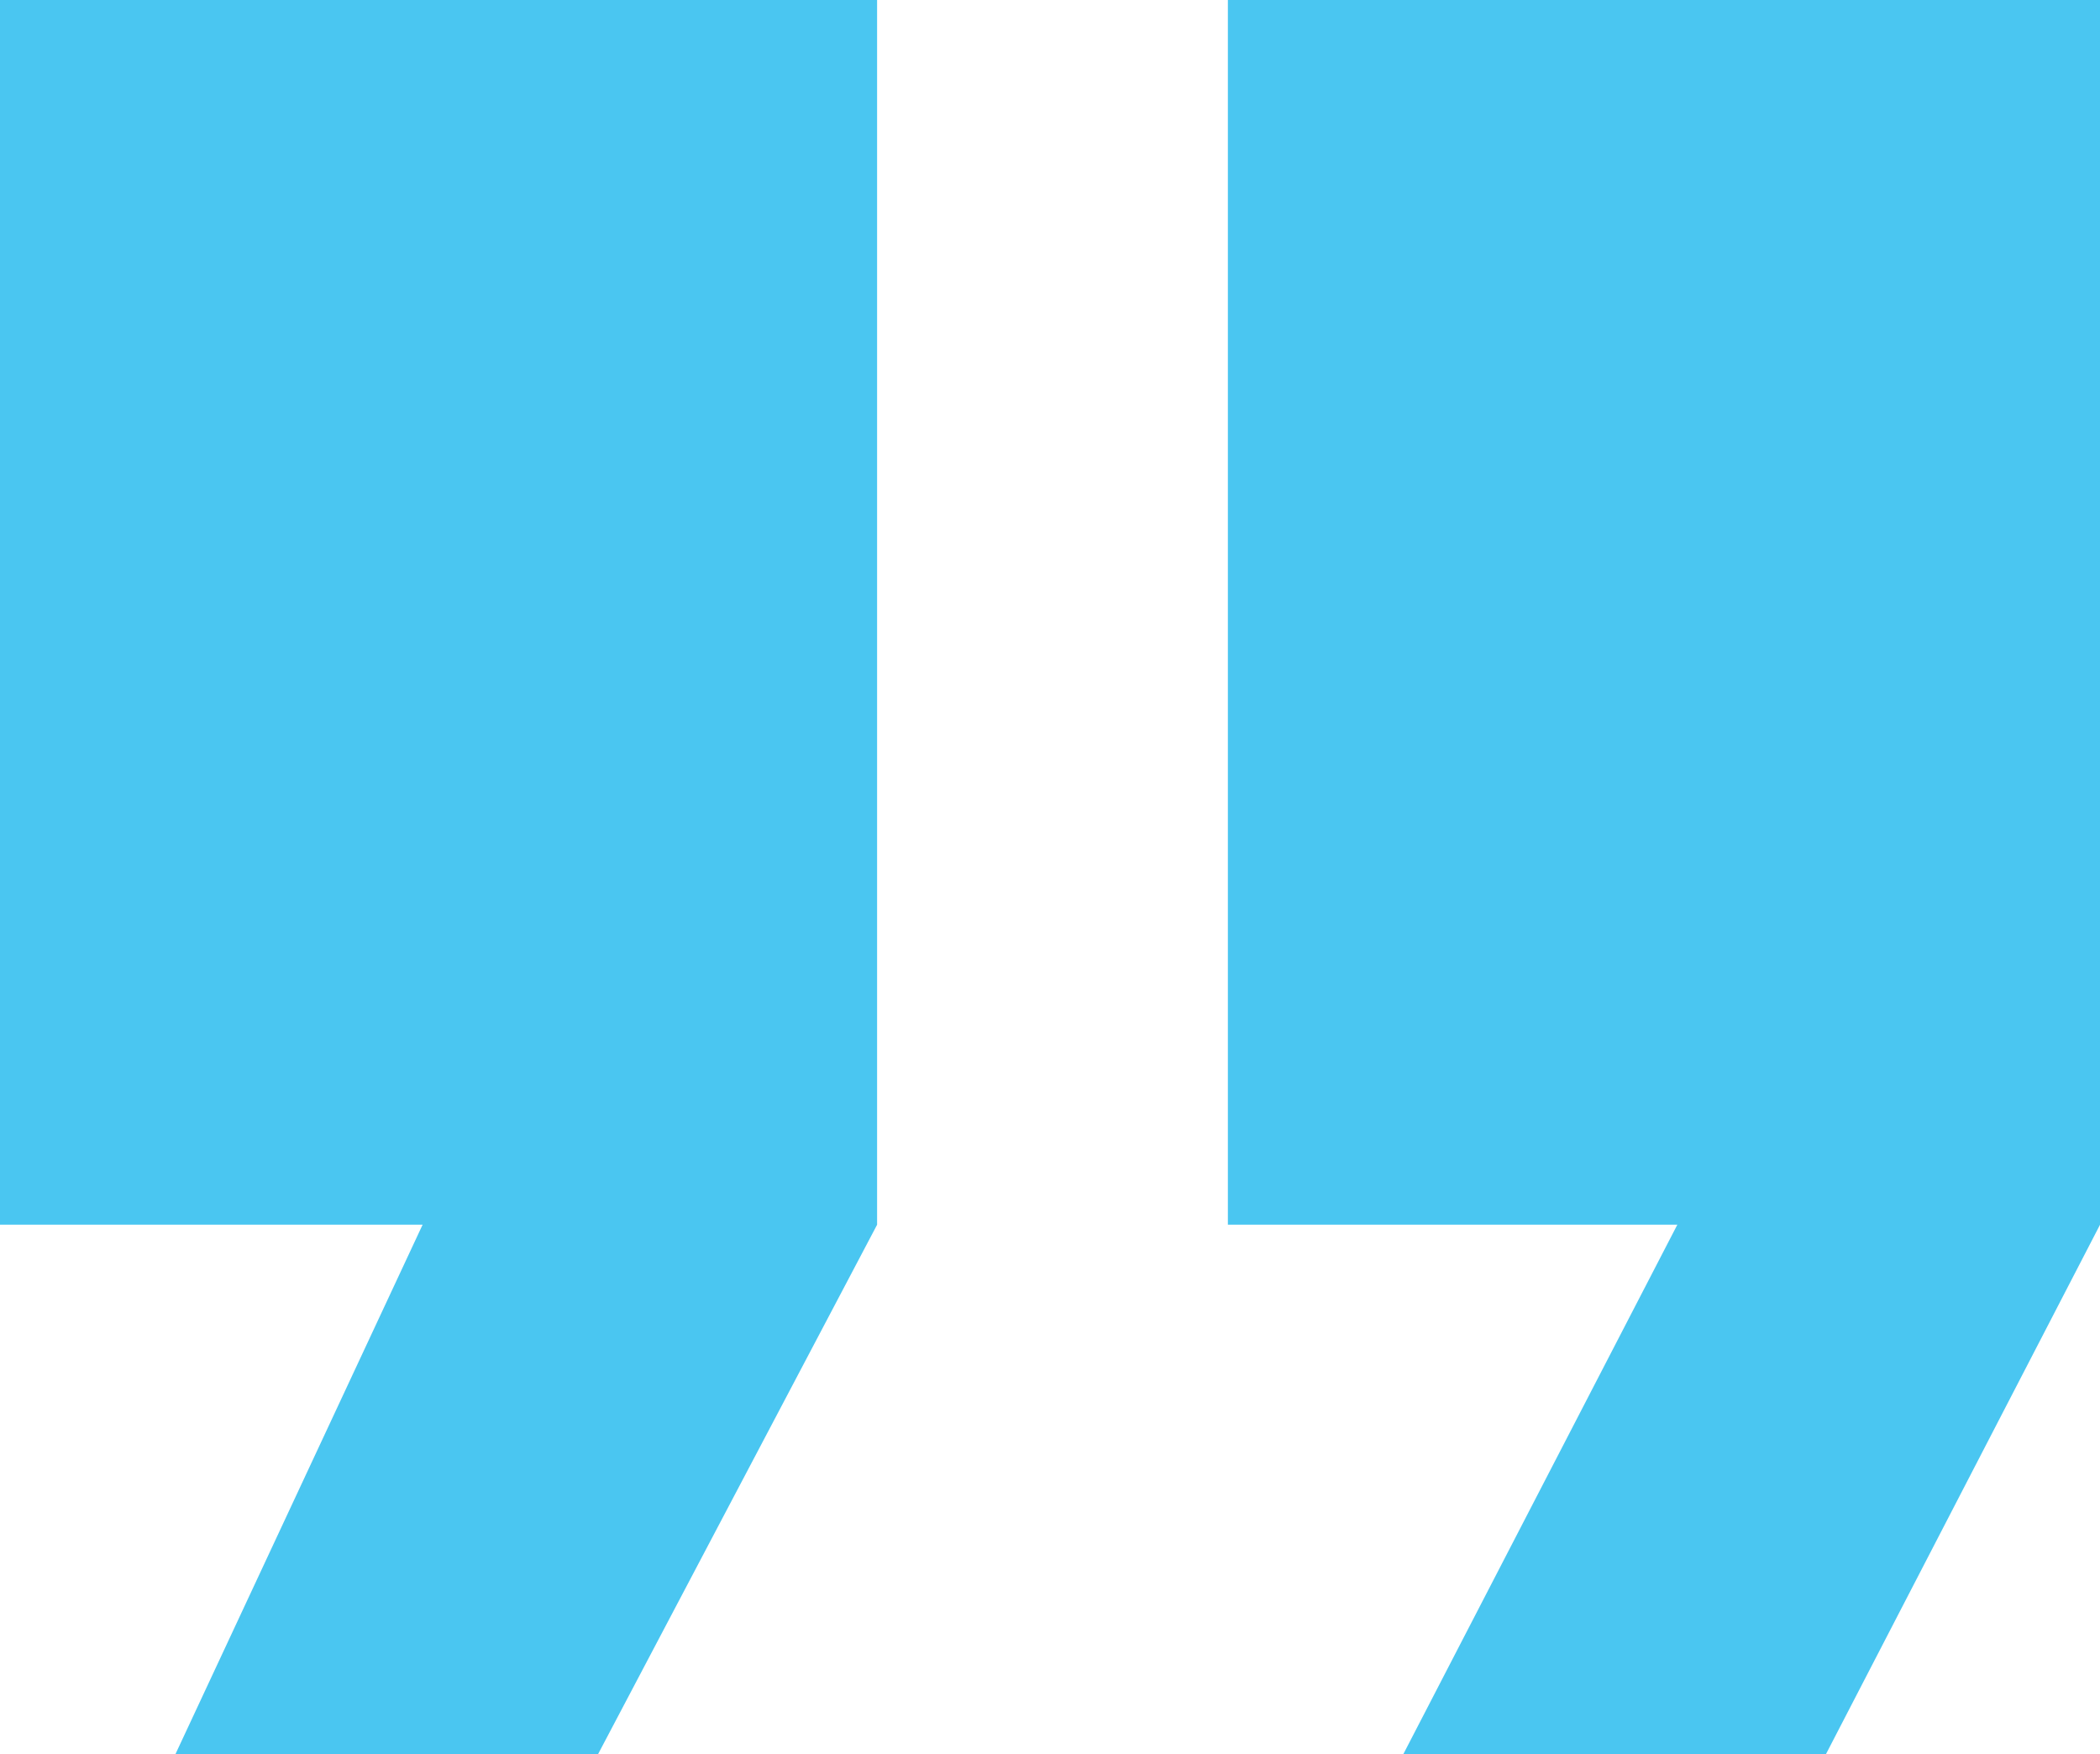
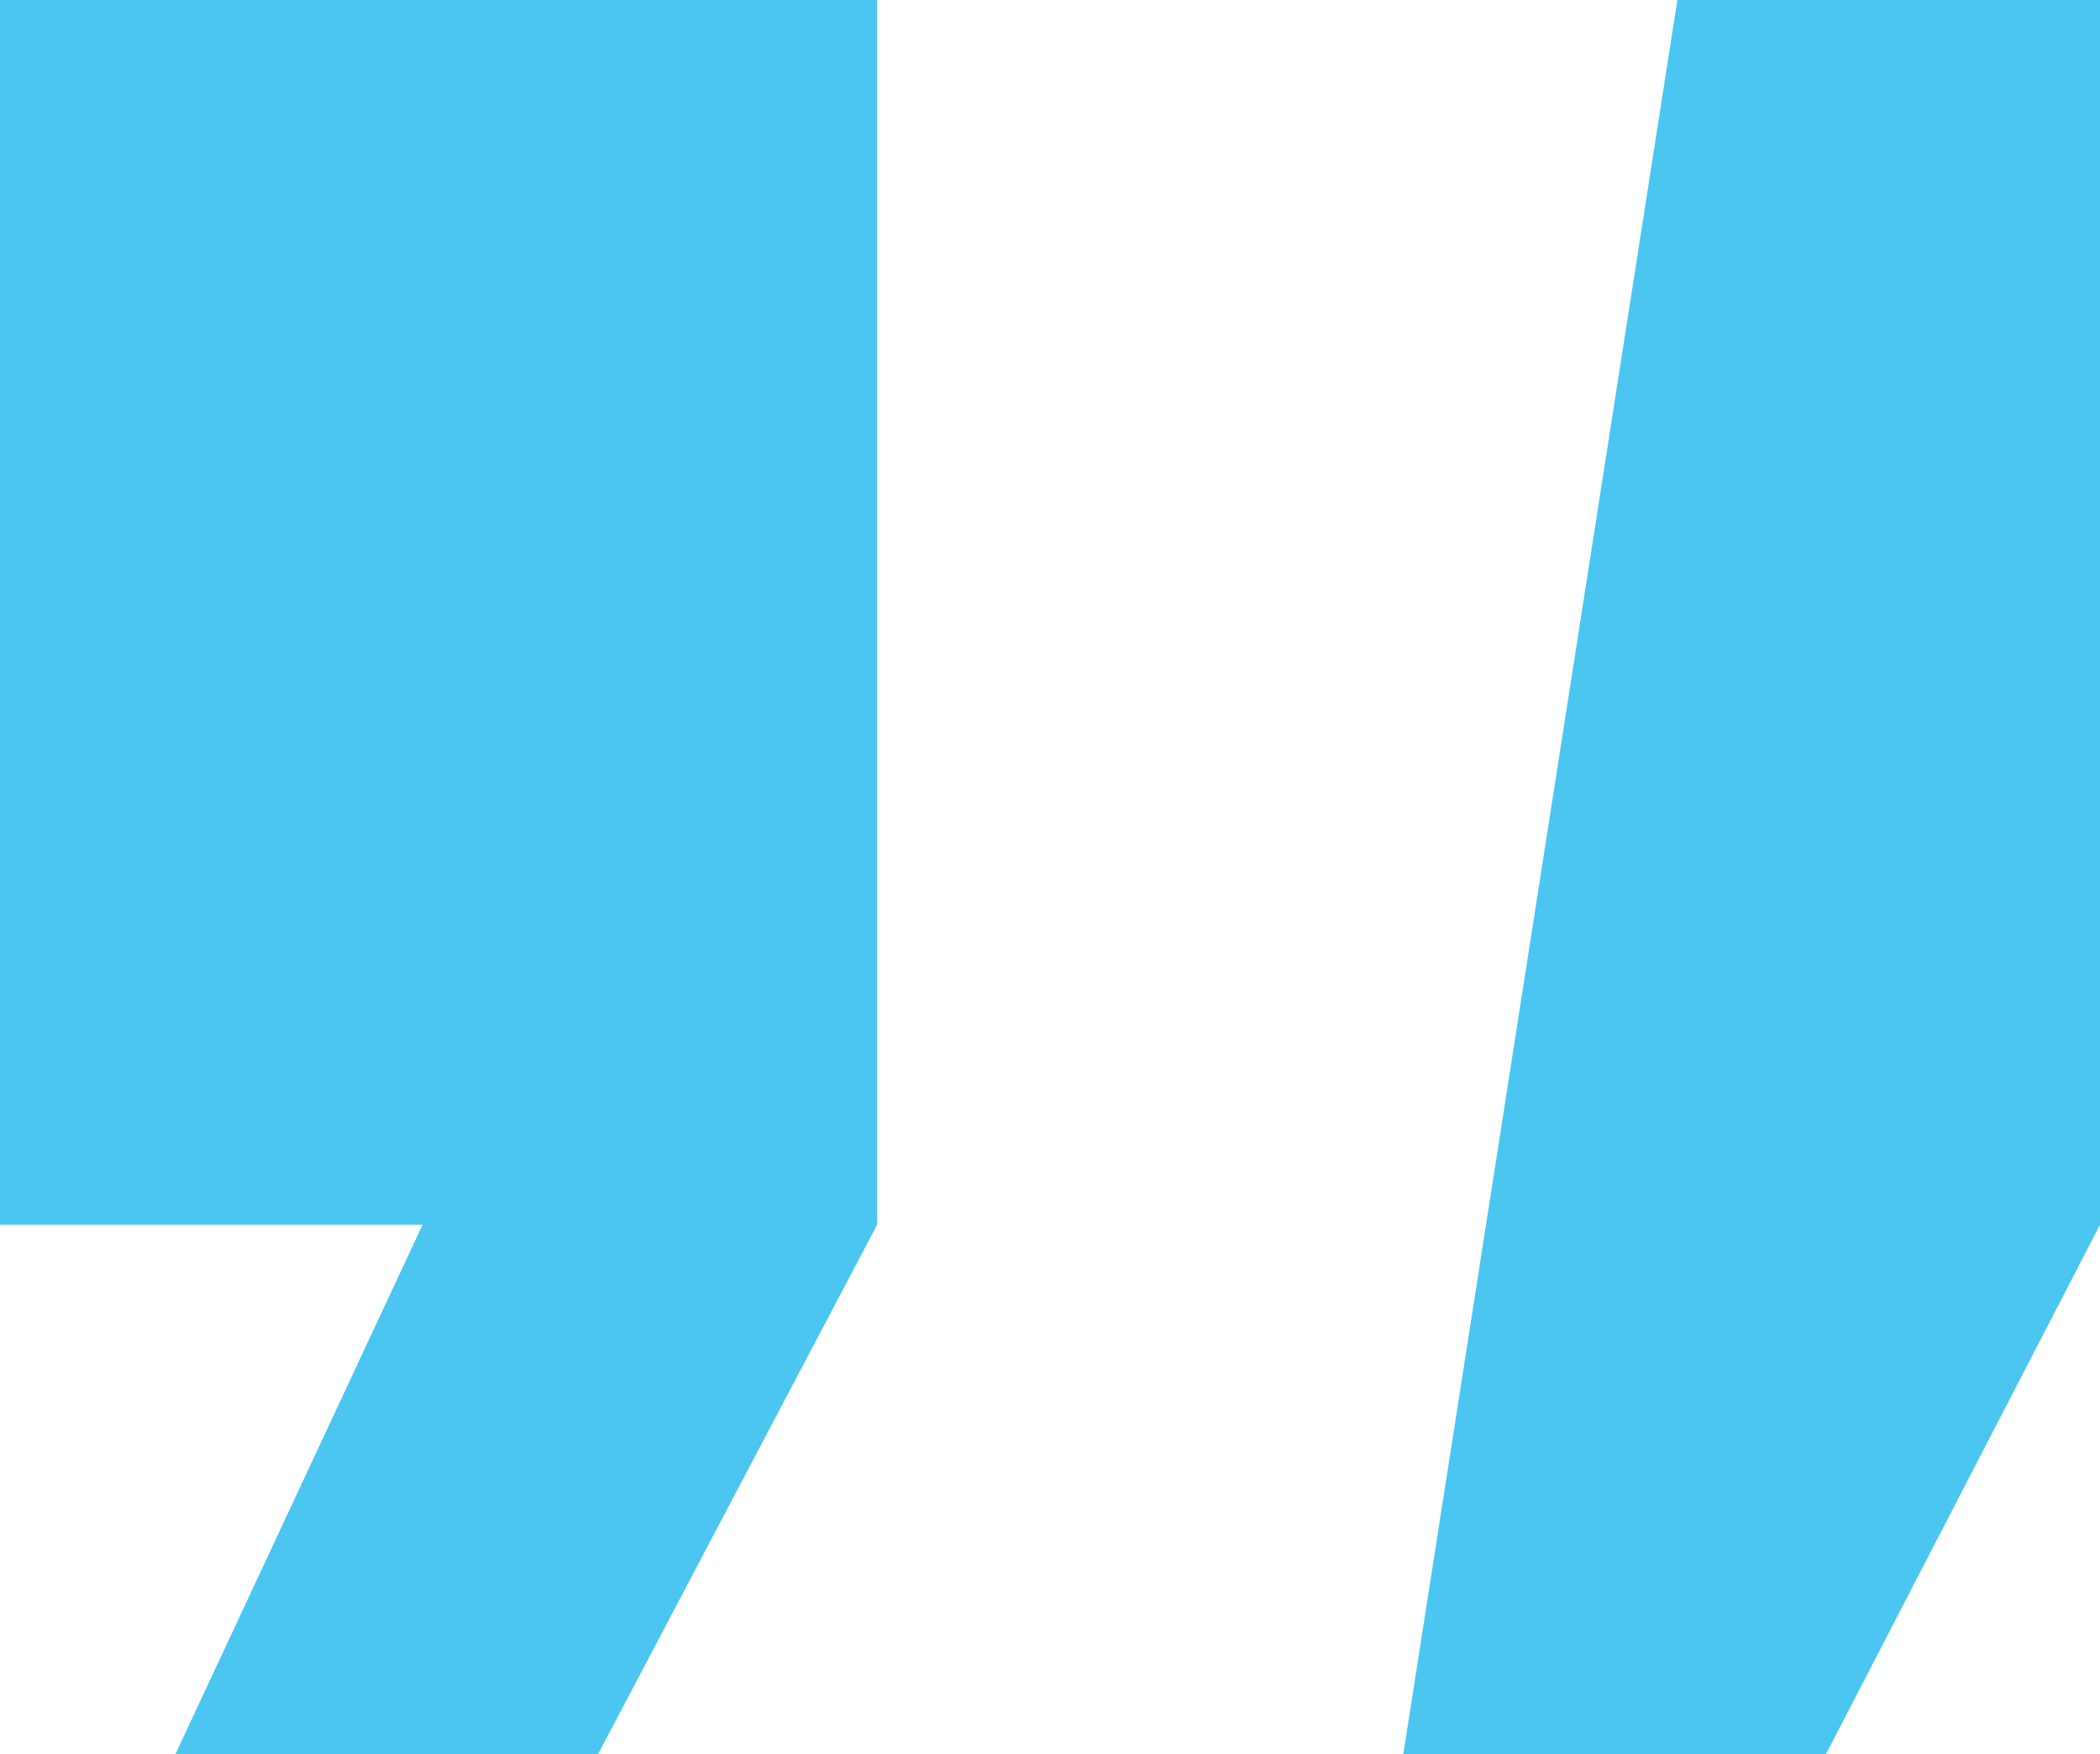
<svg xmlns="http://www.w3.org/2000/svg" width="109.871" height="91.774" viewBox="0 0 109.871 91.774">
-   <path id="Icon_ionic-md-quote" data-name="Icon ionic-md-quote" d="M13.706,98.524H35.817l14.6-27.7V6.75H4.528V70.82H26.64Zm64.242,0h22.112l14.34-27.7V6.75H68.77V70.82H92.287Z" transform="translate(-4.528 -6.75)" fill="#4ac6f1" />
+   <path id="Icon_ionic-md-quote" data-name="Icon ionic-md-quote" d="M13.706,98.524H35.817l14.6-27.7V6.75H4.528V70.82H26.64Zm64.242,0h22.112l14.34-27.7V6.75H68.77H92.287Z" transform="translate(-4.528 -6.75)" fill="#4ac6f1" />
</svg>